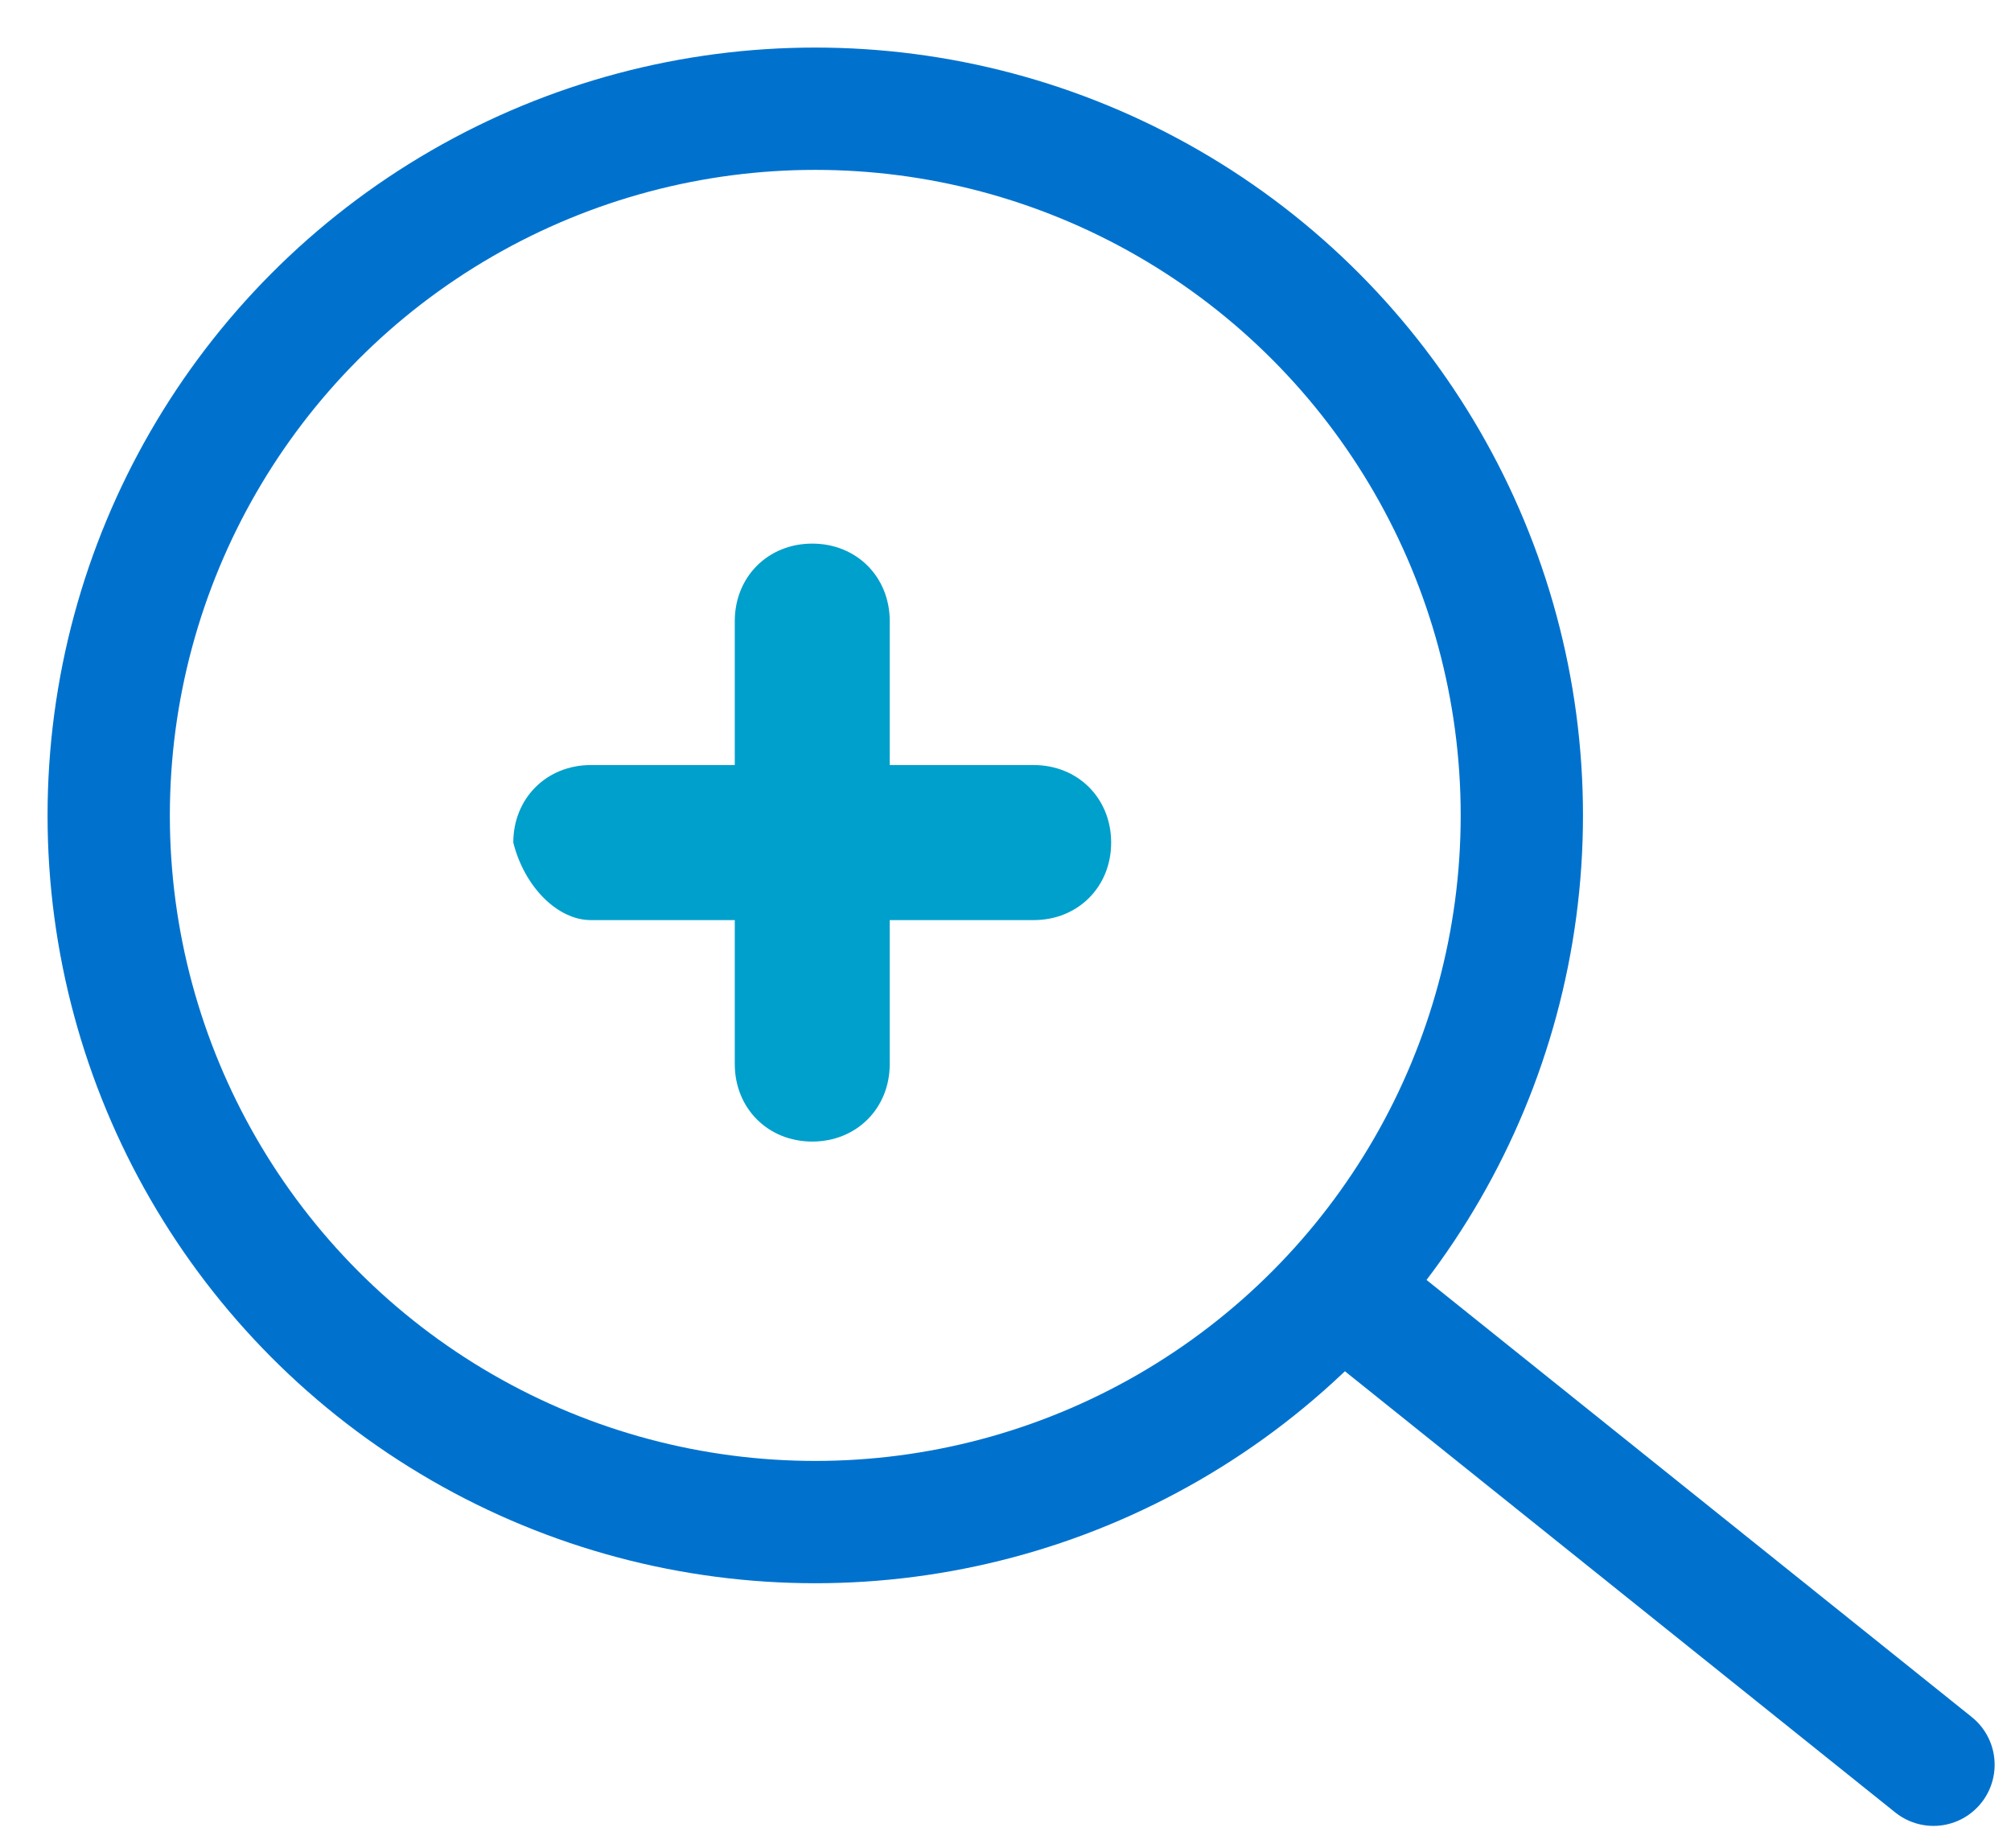
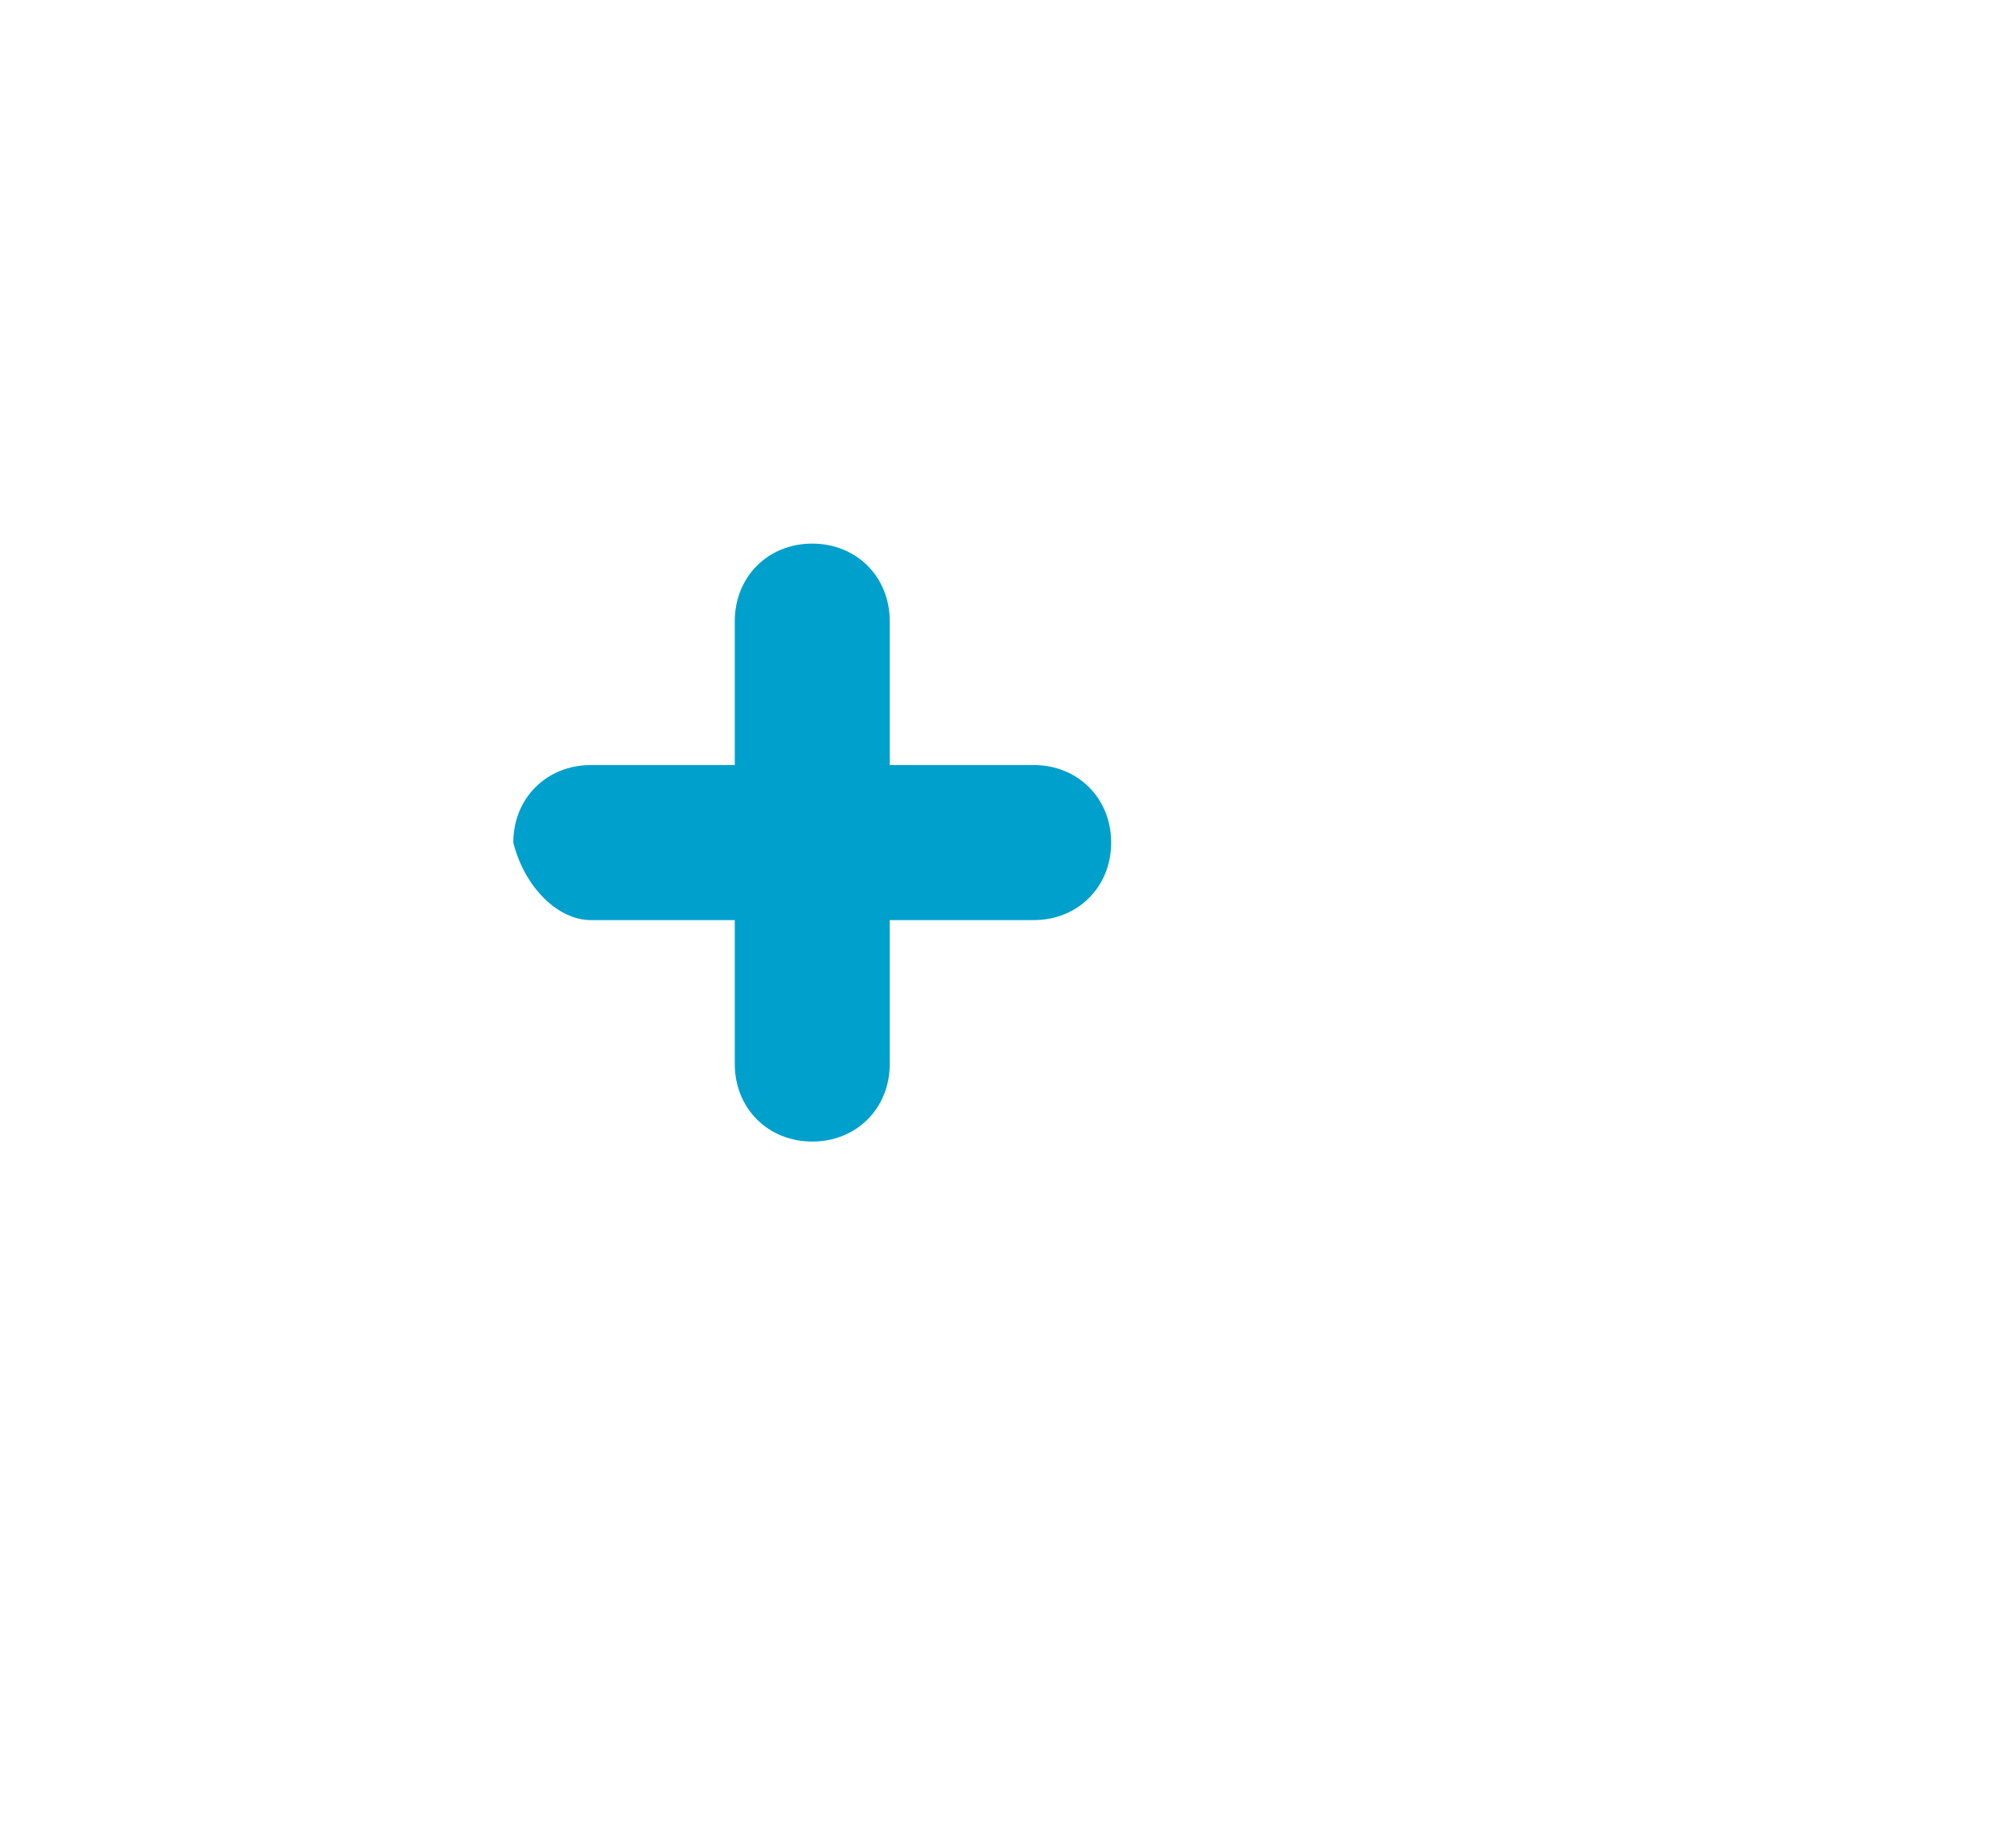
<svg xmlns="http://www.w3.org/2000/svg" width="37px" height="34px" viewBox="0 0 37 34" version="1.1">
  <title>Icon/Find a Doctor</title>
  <g id="Icon/Find-a-Doctor" stroke="none" stroke-width="1" fill="none" fill-rule="evenodd">
-     <line x1="25.47" y1="24.365" x2="35.574" y2="32.464" id="Line-2" stroke="#0072CE" stroke-width="2.25" stroke-linecap="round" transform="translate(30.522, 28.415) rotate(0) translate(-30.522, -28.415) " />
-     <circle id="Oval" stroke="#0072CE" stroke-width="2.25" cx="15" cy="15" r="13" />
    <path d="M10.87,16.926 L13.519,16.926 L13.519,19.574 C13.519,20.389 14.13,21 14.944,21 C15.759,21 16.37,20.389 16.37,19.574 L16.37,16.926 L19.019,16.926 C19.833,16.926 20.444,16.315 20.444,15.5 C20.444,14.685 19.833,14.074 19.019,14.074 L16.37,14.074 L16.37,11.426 C16.37,10.611 15.759,10 14.944,10 C14.13,10 13.519,10.611 13.519,11.426 L13.519,14.074 L10.87,14.074 C10.056,14.074 9.444,14.685 9.444,15.5 C9.648,16.315 10.259,16.926 10.87,16.926 Z" id="Path-Copy-4" fill="#00A0CC" fill-rule="nonzero" />
  </g>
</svg>